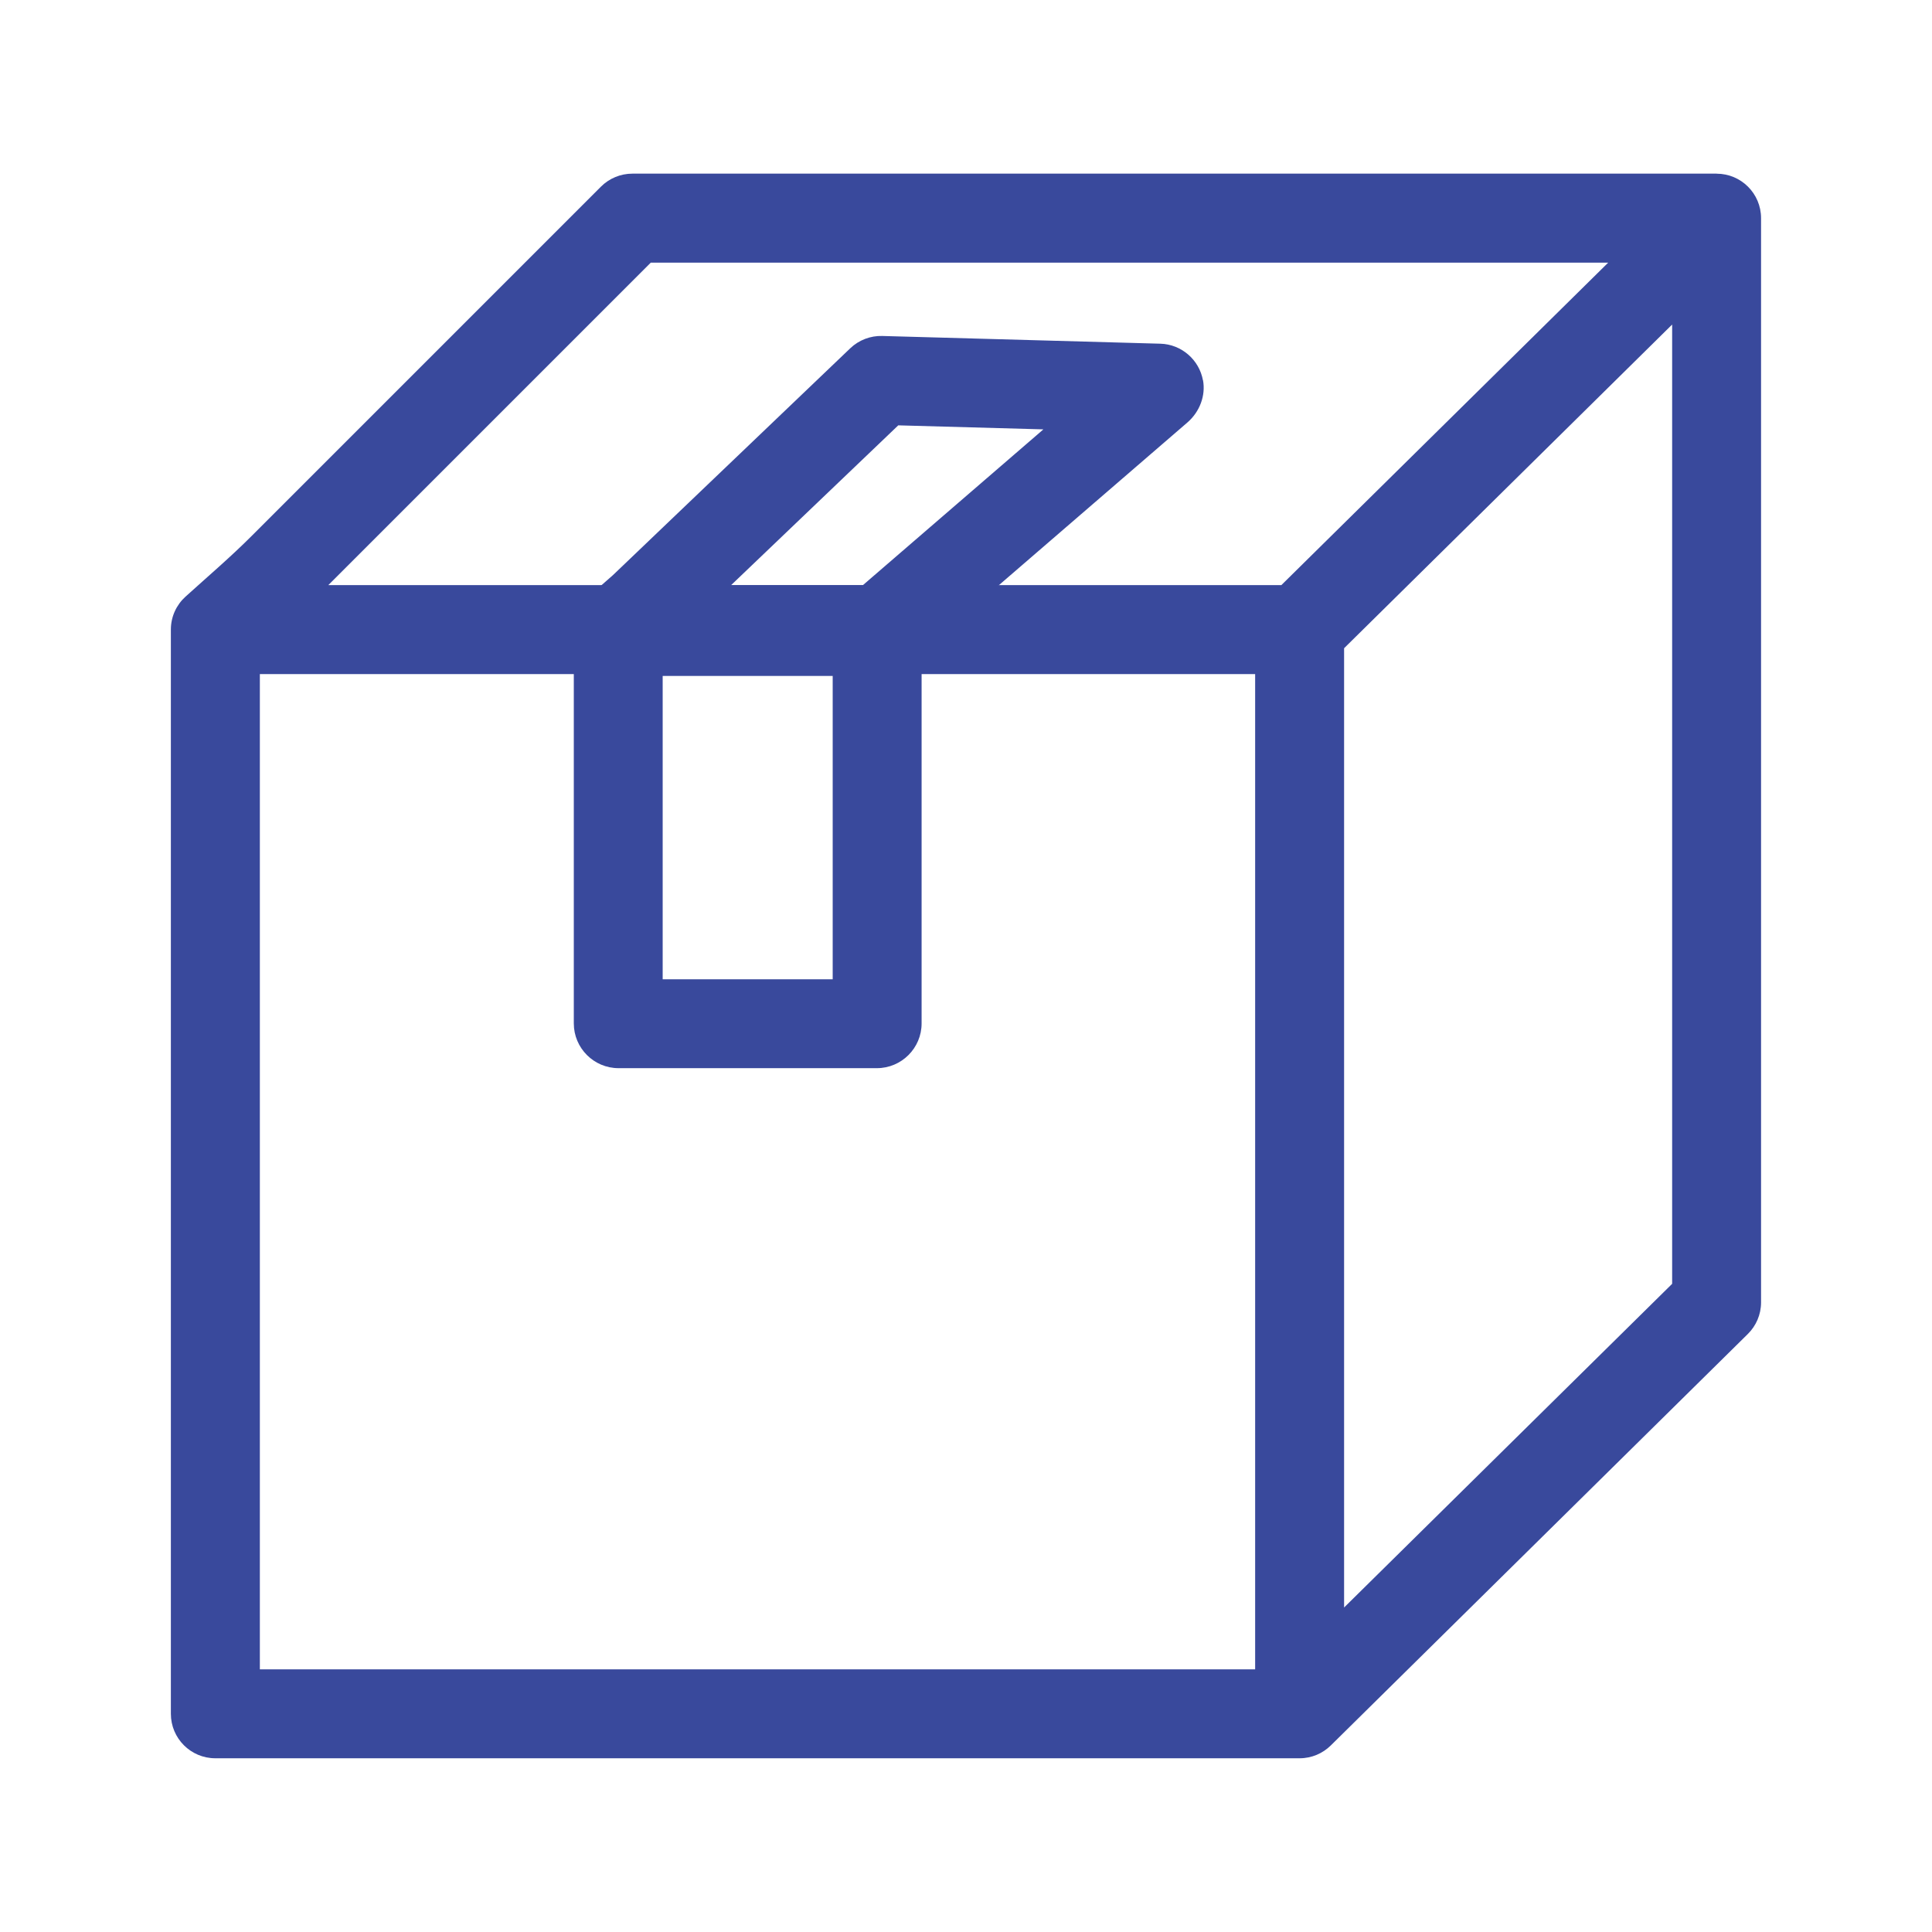
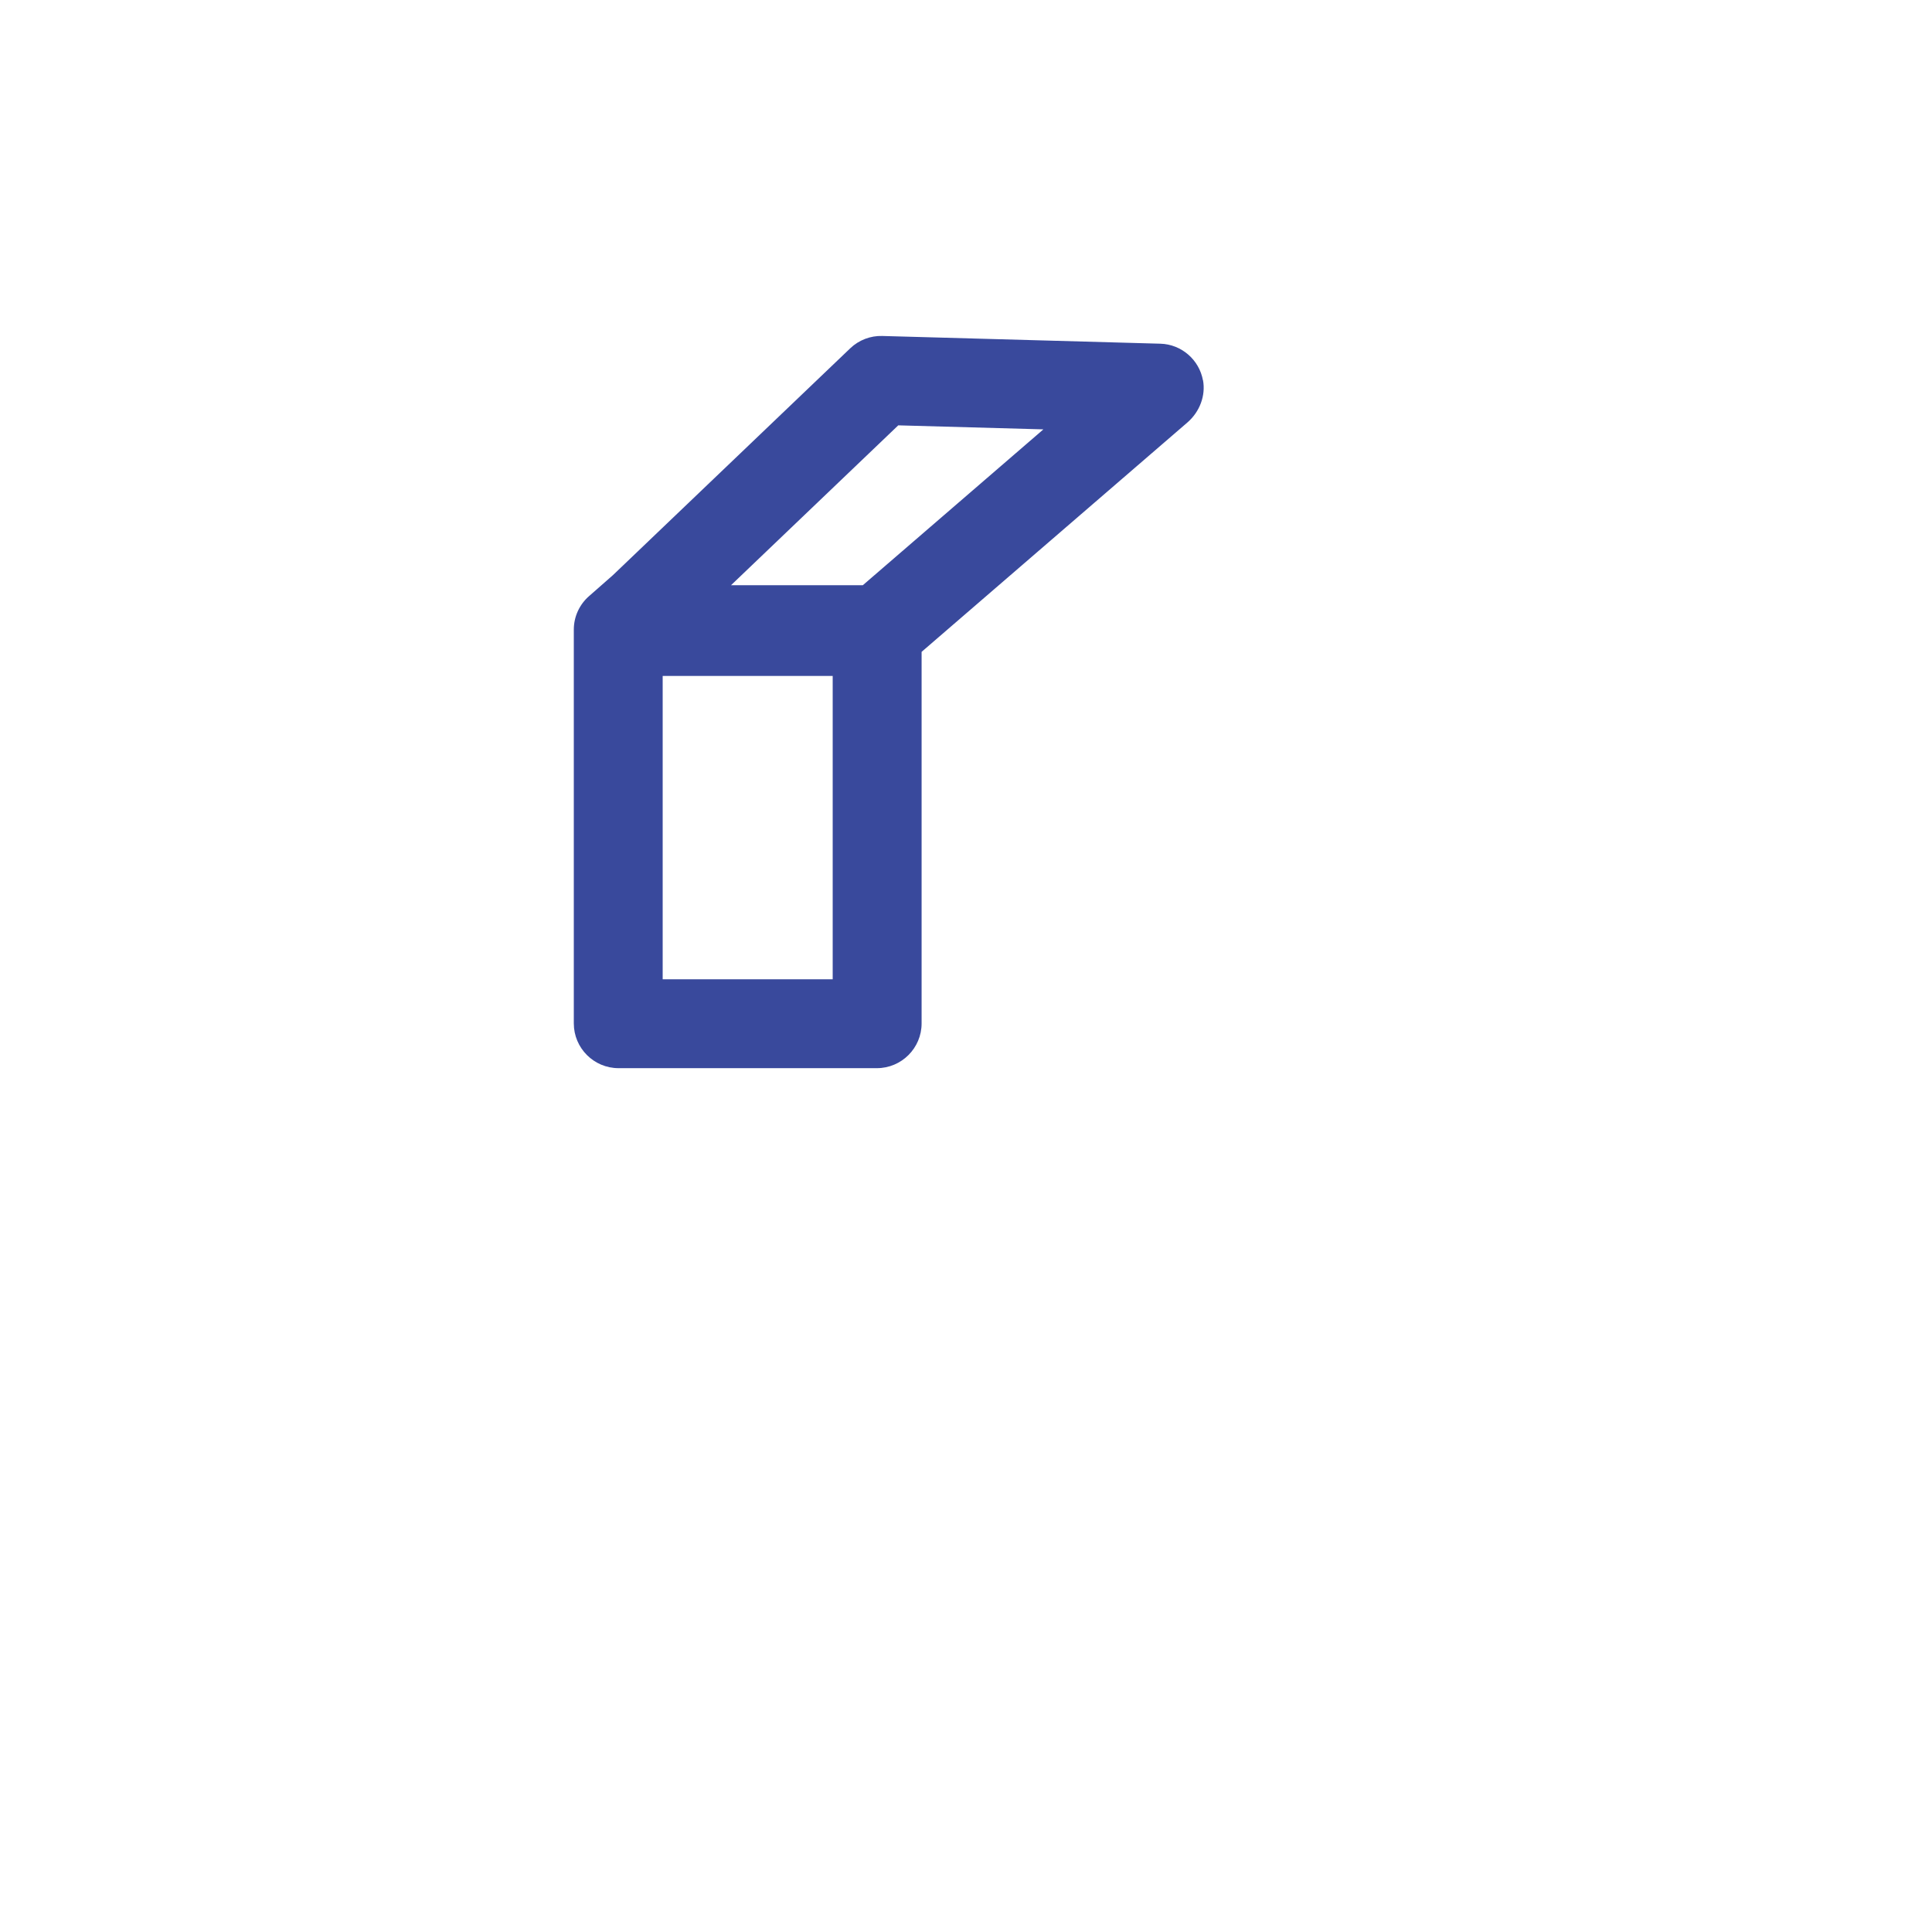
<svg xmlns="http://www.w3.org/2000/svg" id="Layer_1" data-name="Layer 1" width="500" height="500" viewBox="0 0 500 500">
  <defs>
    <style>
      .cls-1 {
        fill: #39499c;
      }
    </style>
  </defs>
-   <path class="cls-1" d="M444.26,44.94H163.66c-3.05,0-5.98,1.21-8.14,3.37l-90.48,90.48c-5.45,5.45-11.33,10.46-17.04,15.63-2.32,2.1-3.78,5.14-3.78,8.51v280.6c0,6.36,5.15,11.51,11.51,11.51h280.6c3.15,0,6-1.27,8.08-3.32h0s107.92-106.48,107.92-106.48h0c2.12-2.09,3.43-4.99,3.43-8.19V56.46c0-6.36-5.15-11.51-11.51-11.51ZM432.75,332.25l-84.9,83.77v-248.26l84.9-83.77v248.26ZM159.04,151.43h-74.08l83.46-83.46h247.78l-84.59,83.46h-71.22M239.93,174.45h84.9v257.58H67.25V174.45h84.9" />
  <path class="cls-1" d="M311.32,98.42h0c-.97-5.34-5.6-9.32-11-9.47l-71.99-2c-3.03-.1-6.05,1.05-8.28,3.18l-61.43,58.72-6.17,5.42c-2.51,2.19-3.95,5.35-3.95,8.67v101.92c0,6.38,5.19,11.58,11.58,11.58h66.85c6.38,0,11.58-5.19,11.58-11.58v-96.16l68.77-59.35c3.22-2.78,4.78-6.97,4.06-10.94ZM270.03,111.12l-46.73,40.33h-34.11l43.28-41.37,37.55,1.04ZM215.5,174.94v78.5h-44v-78.5h44Z" />
</svg>